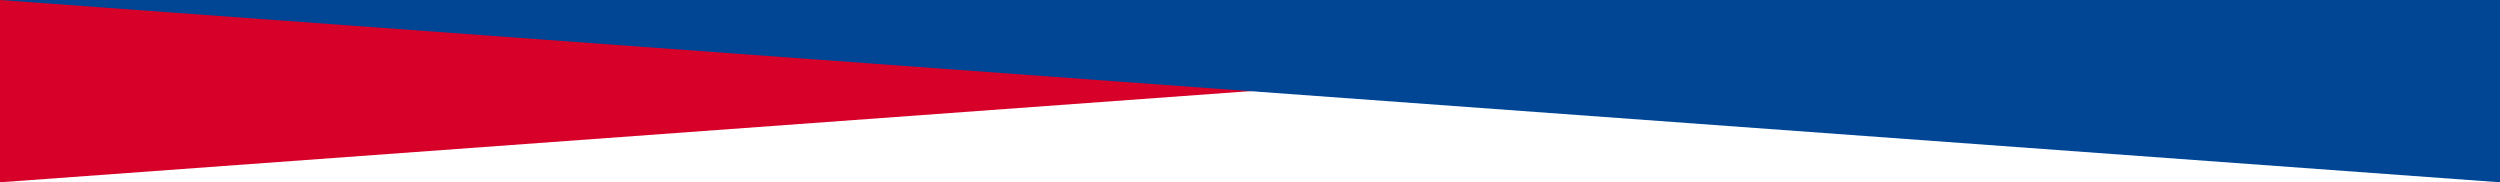
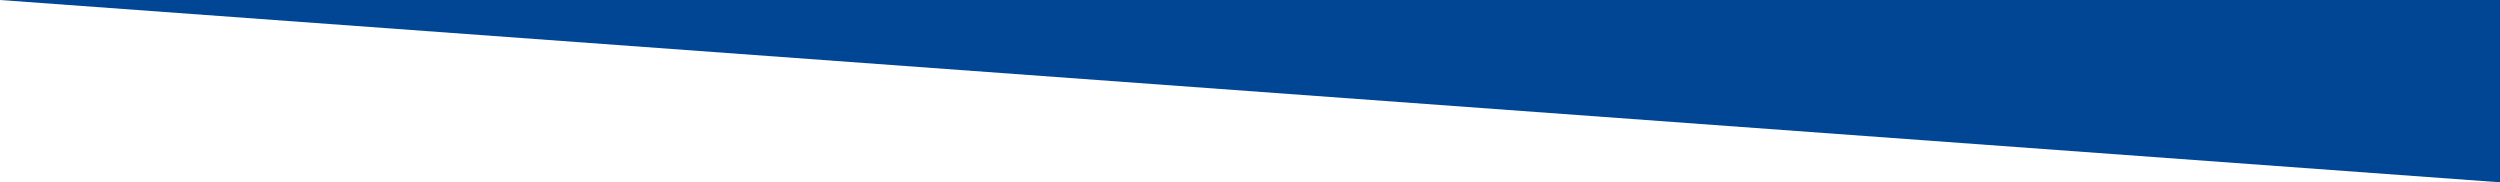
<svg xmlns="http://www.w3.org/2000/svg" width="1920" height="140" viewBox="0 0 1920 140" fill="none">
-   <path d="M0 0H1920L0 140V0Z" fill="#D70029" />
  <path d="M1920 0H0L1920 140V0Z" fill="#004695" />
</svg>